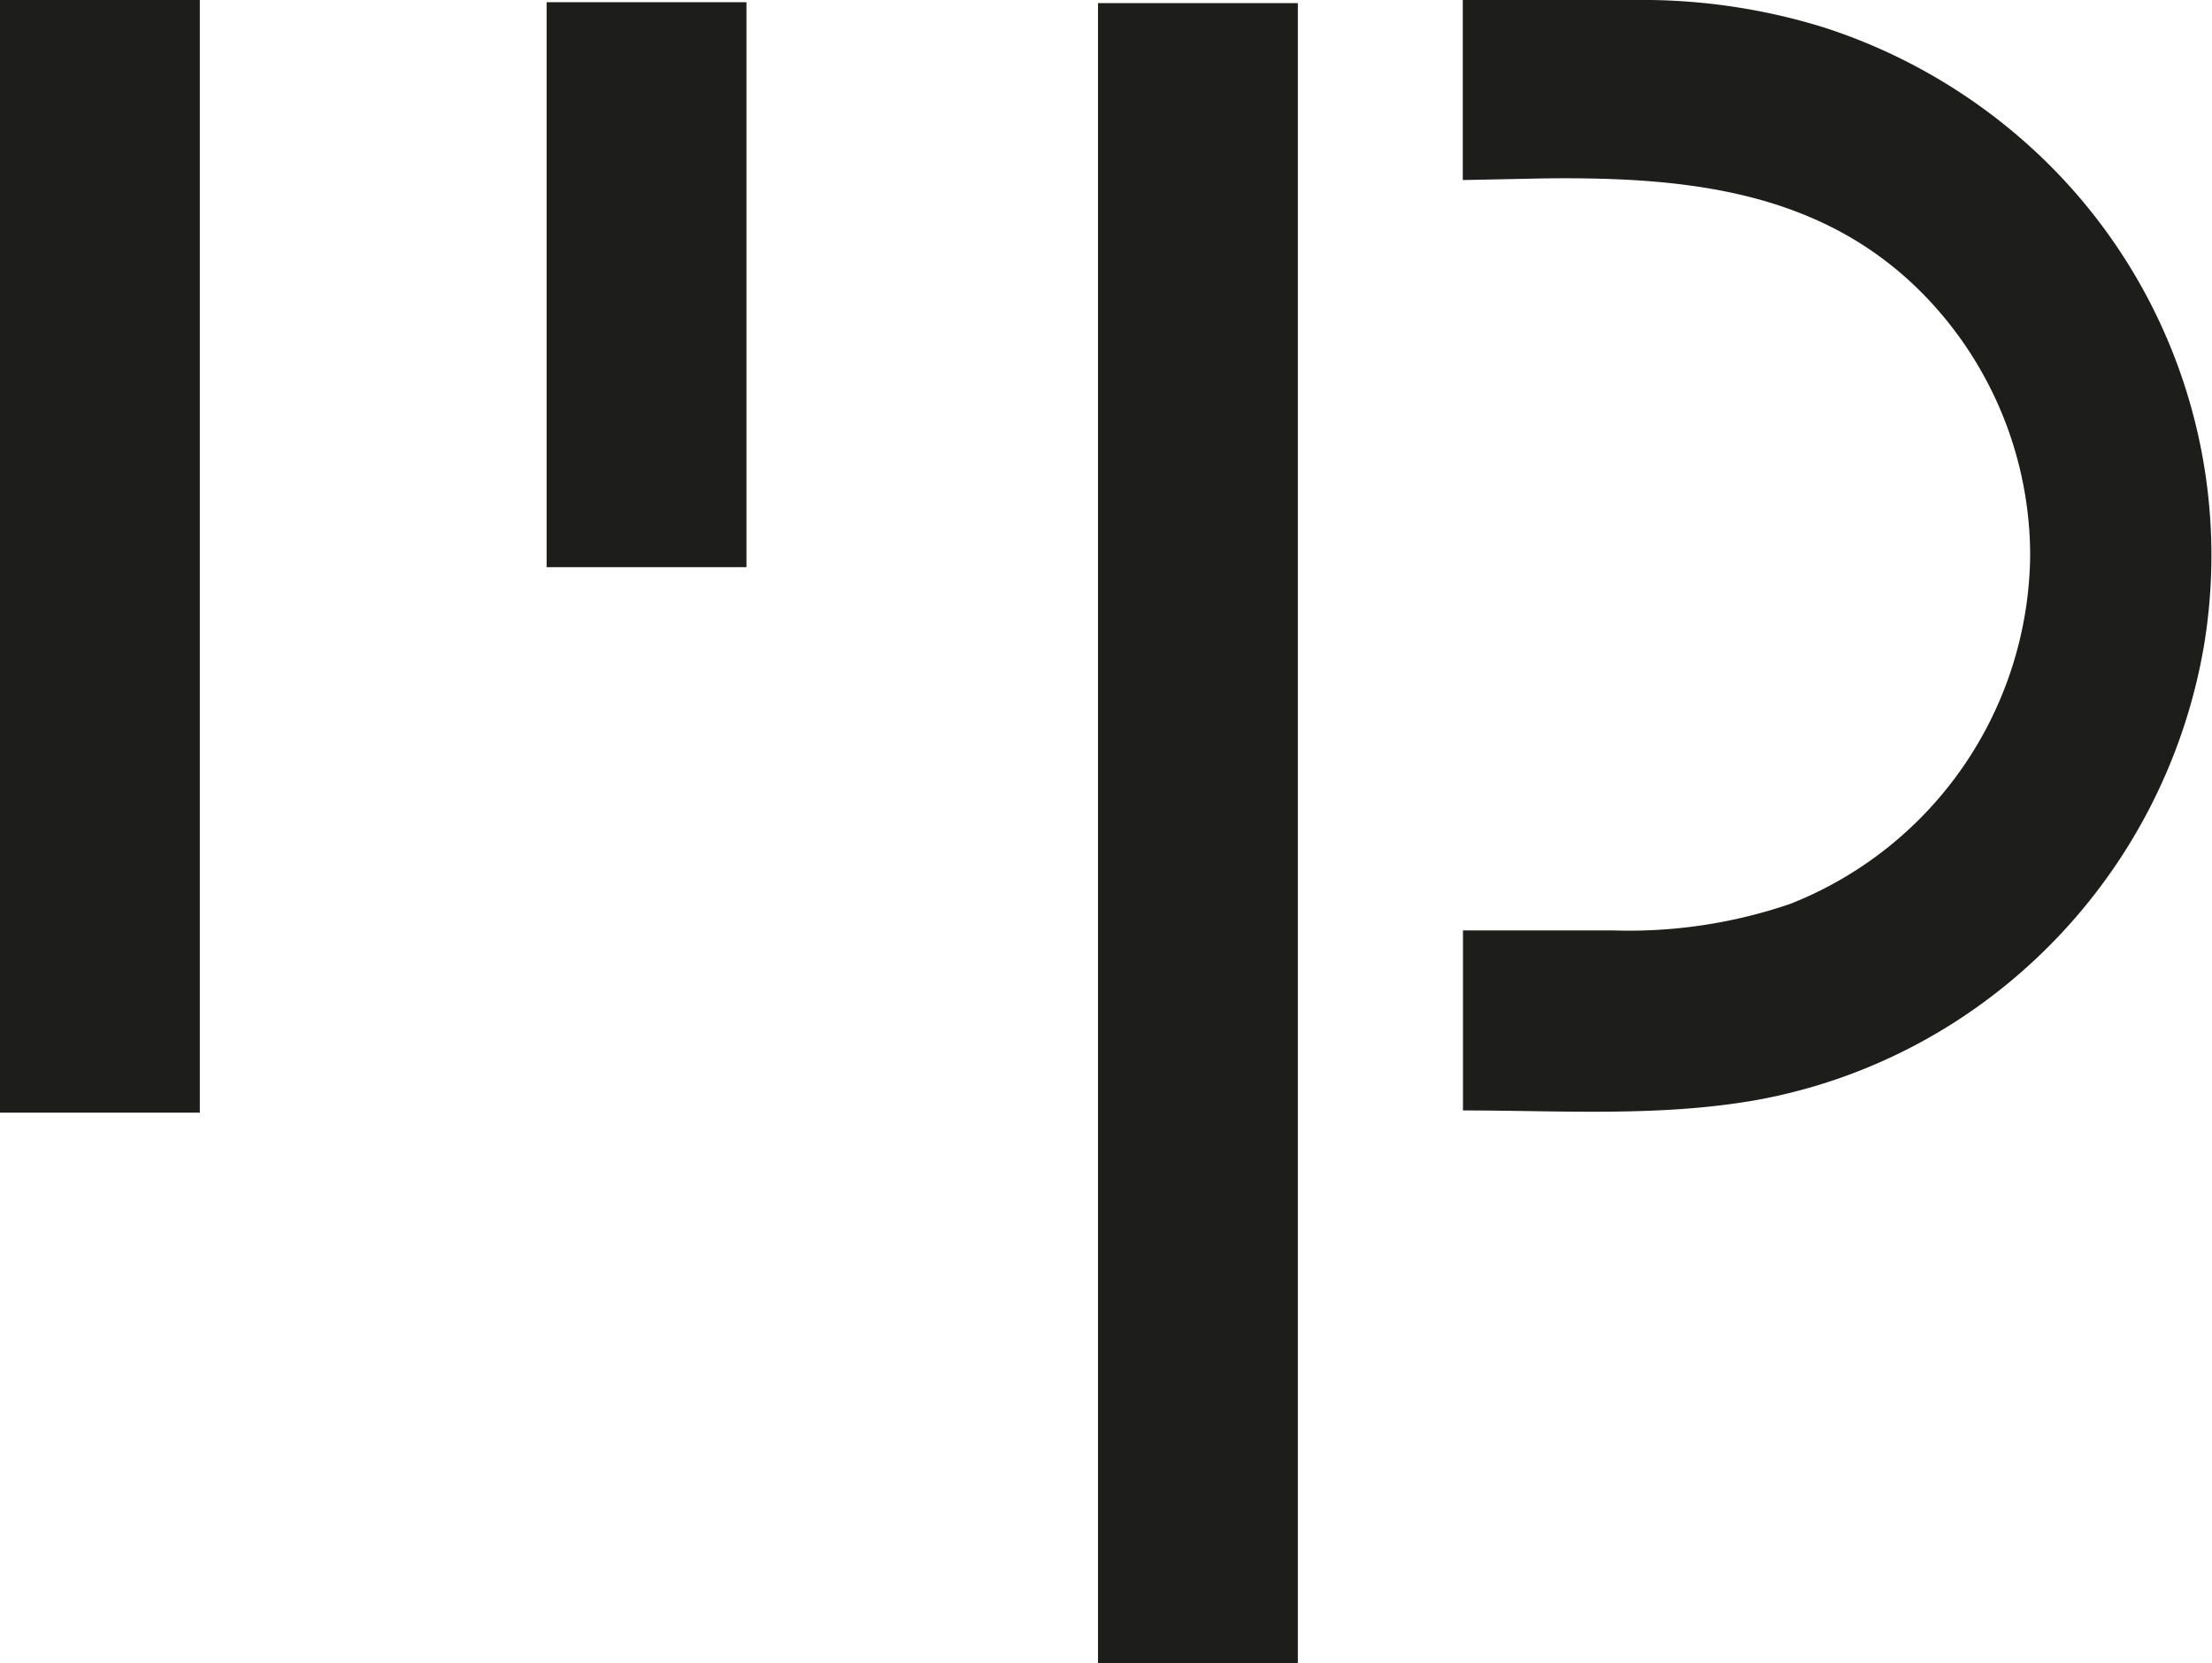
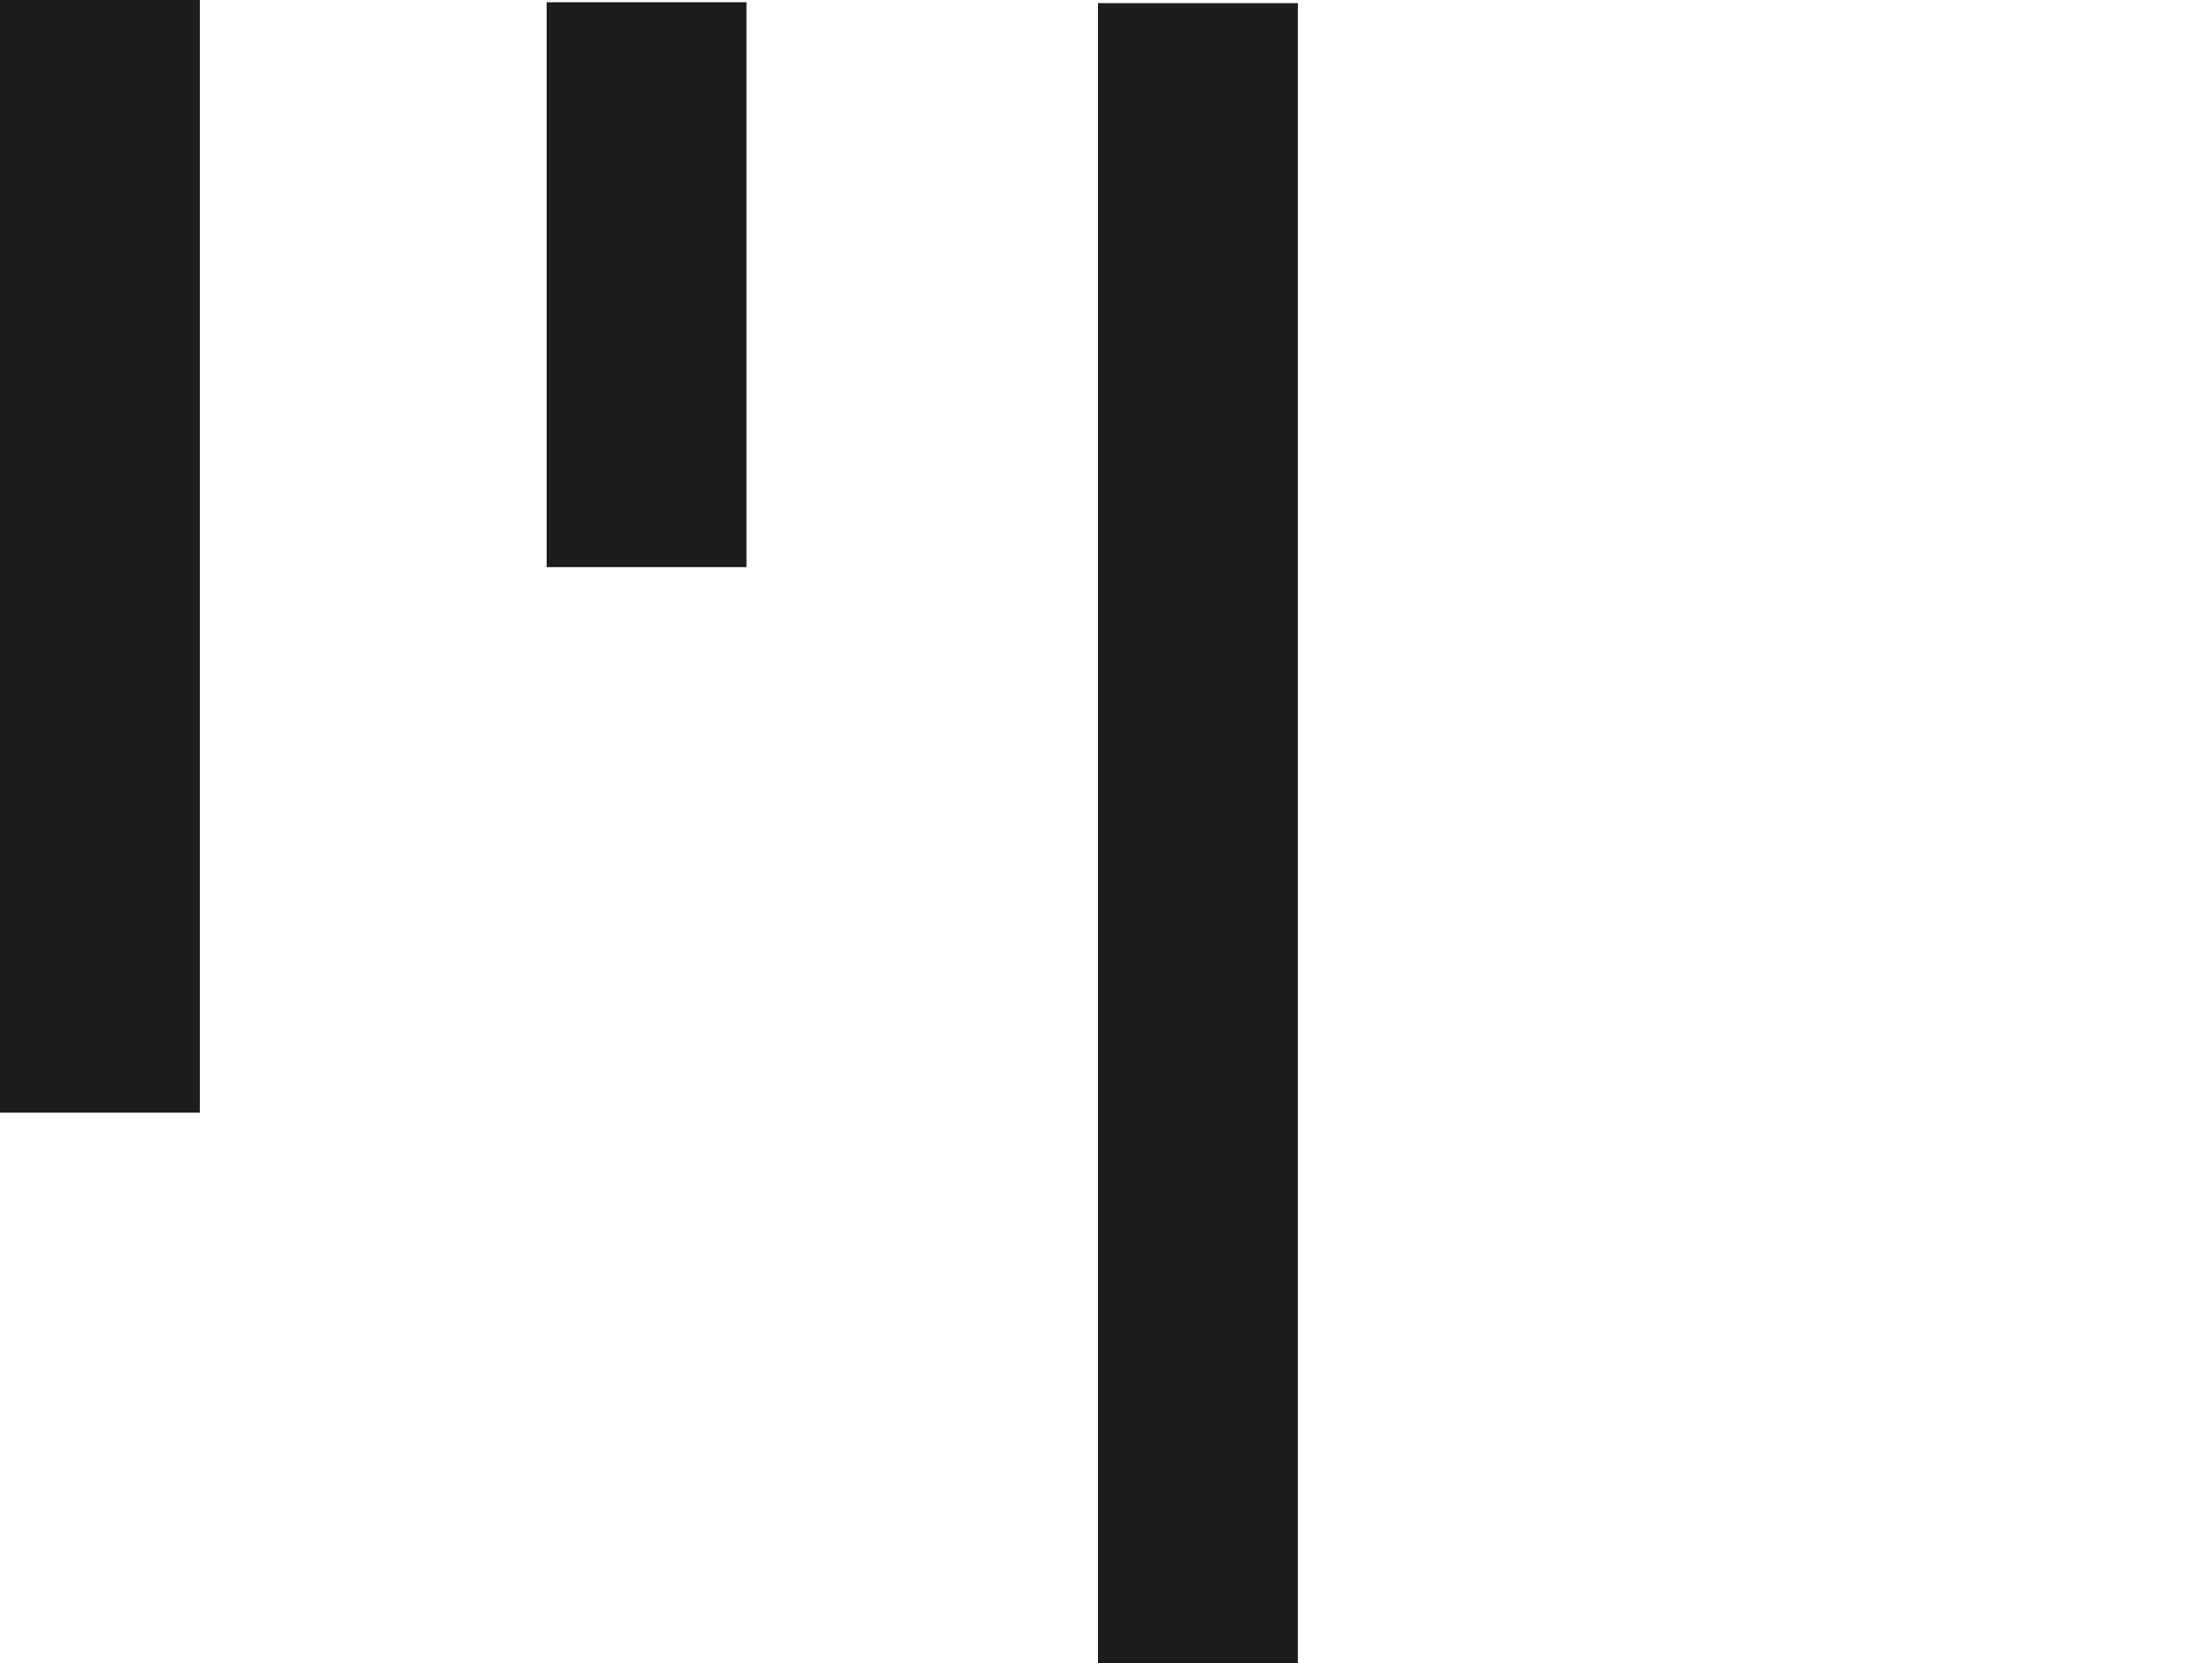
<svg xmlns="http://www.w3.org/2000/svg" viewBox="0 0 120.43 90.53">
  <defs>
    <style>.cls-1{fill:#1d1d1b;}</style>
  </defs>
  <title>logo_b</title>
  <g id="Livello_2" data-name="Livello 2">
    <g id="Livello_1-2" data-name="Livello 1">
      <rect class="cls-1" width="10.88" height="60.56" />
      <rect class="cls-1" x="29.76" y="0.12" width="10.88" height="30.75" />
      <rect class="cls-1" x="59.78" y="0.17" width="10.88" height="90.36" />
-       <path class="cls-1" d="M84.07,9.71c7.79-.09,15.37.64,21,6.68a20.36,20.36,0,0,1,5.46,13.81,20.61,20.61,0,0,1-13.07,19,27.14,27.14,0,0,1-9.69,1.44c-.64,0-8.12,0-8.12,0v9.8c5.29,0,10.64.36,15.89-.55a29.89,29.89,0,0,0,11.86-4.91A30.41,30.41,0,0,0,120,35.1a30,30,0,0,0-8.81-26.5,30.8,30.8,0,0,0-11.9-7.11A33.41,33.41,0,0,0,89.89,0c-.82,0-1.65,0-2.48,0L79.64,0V9.8Z" />
    </g>
  </g>
</svg>